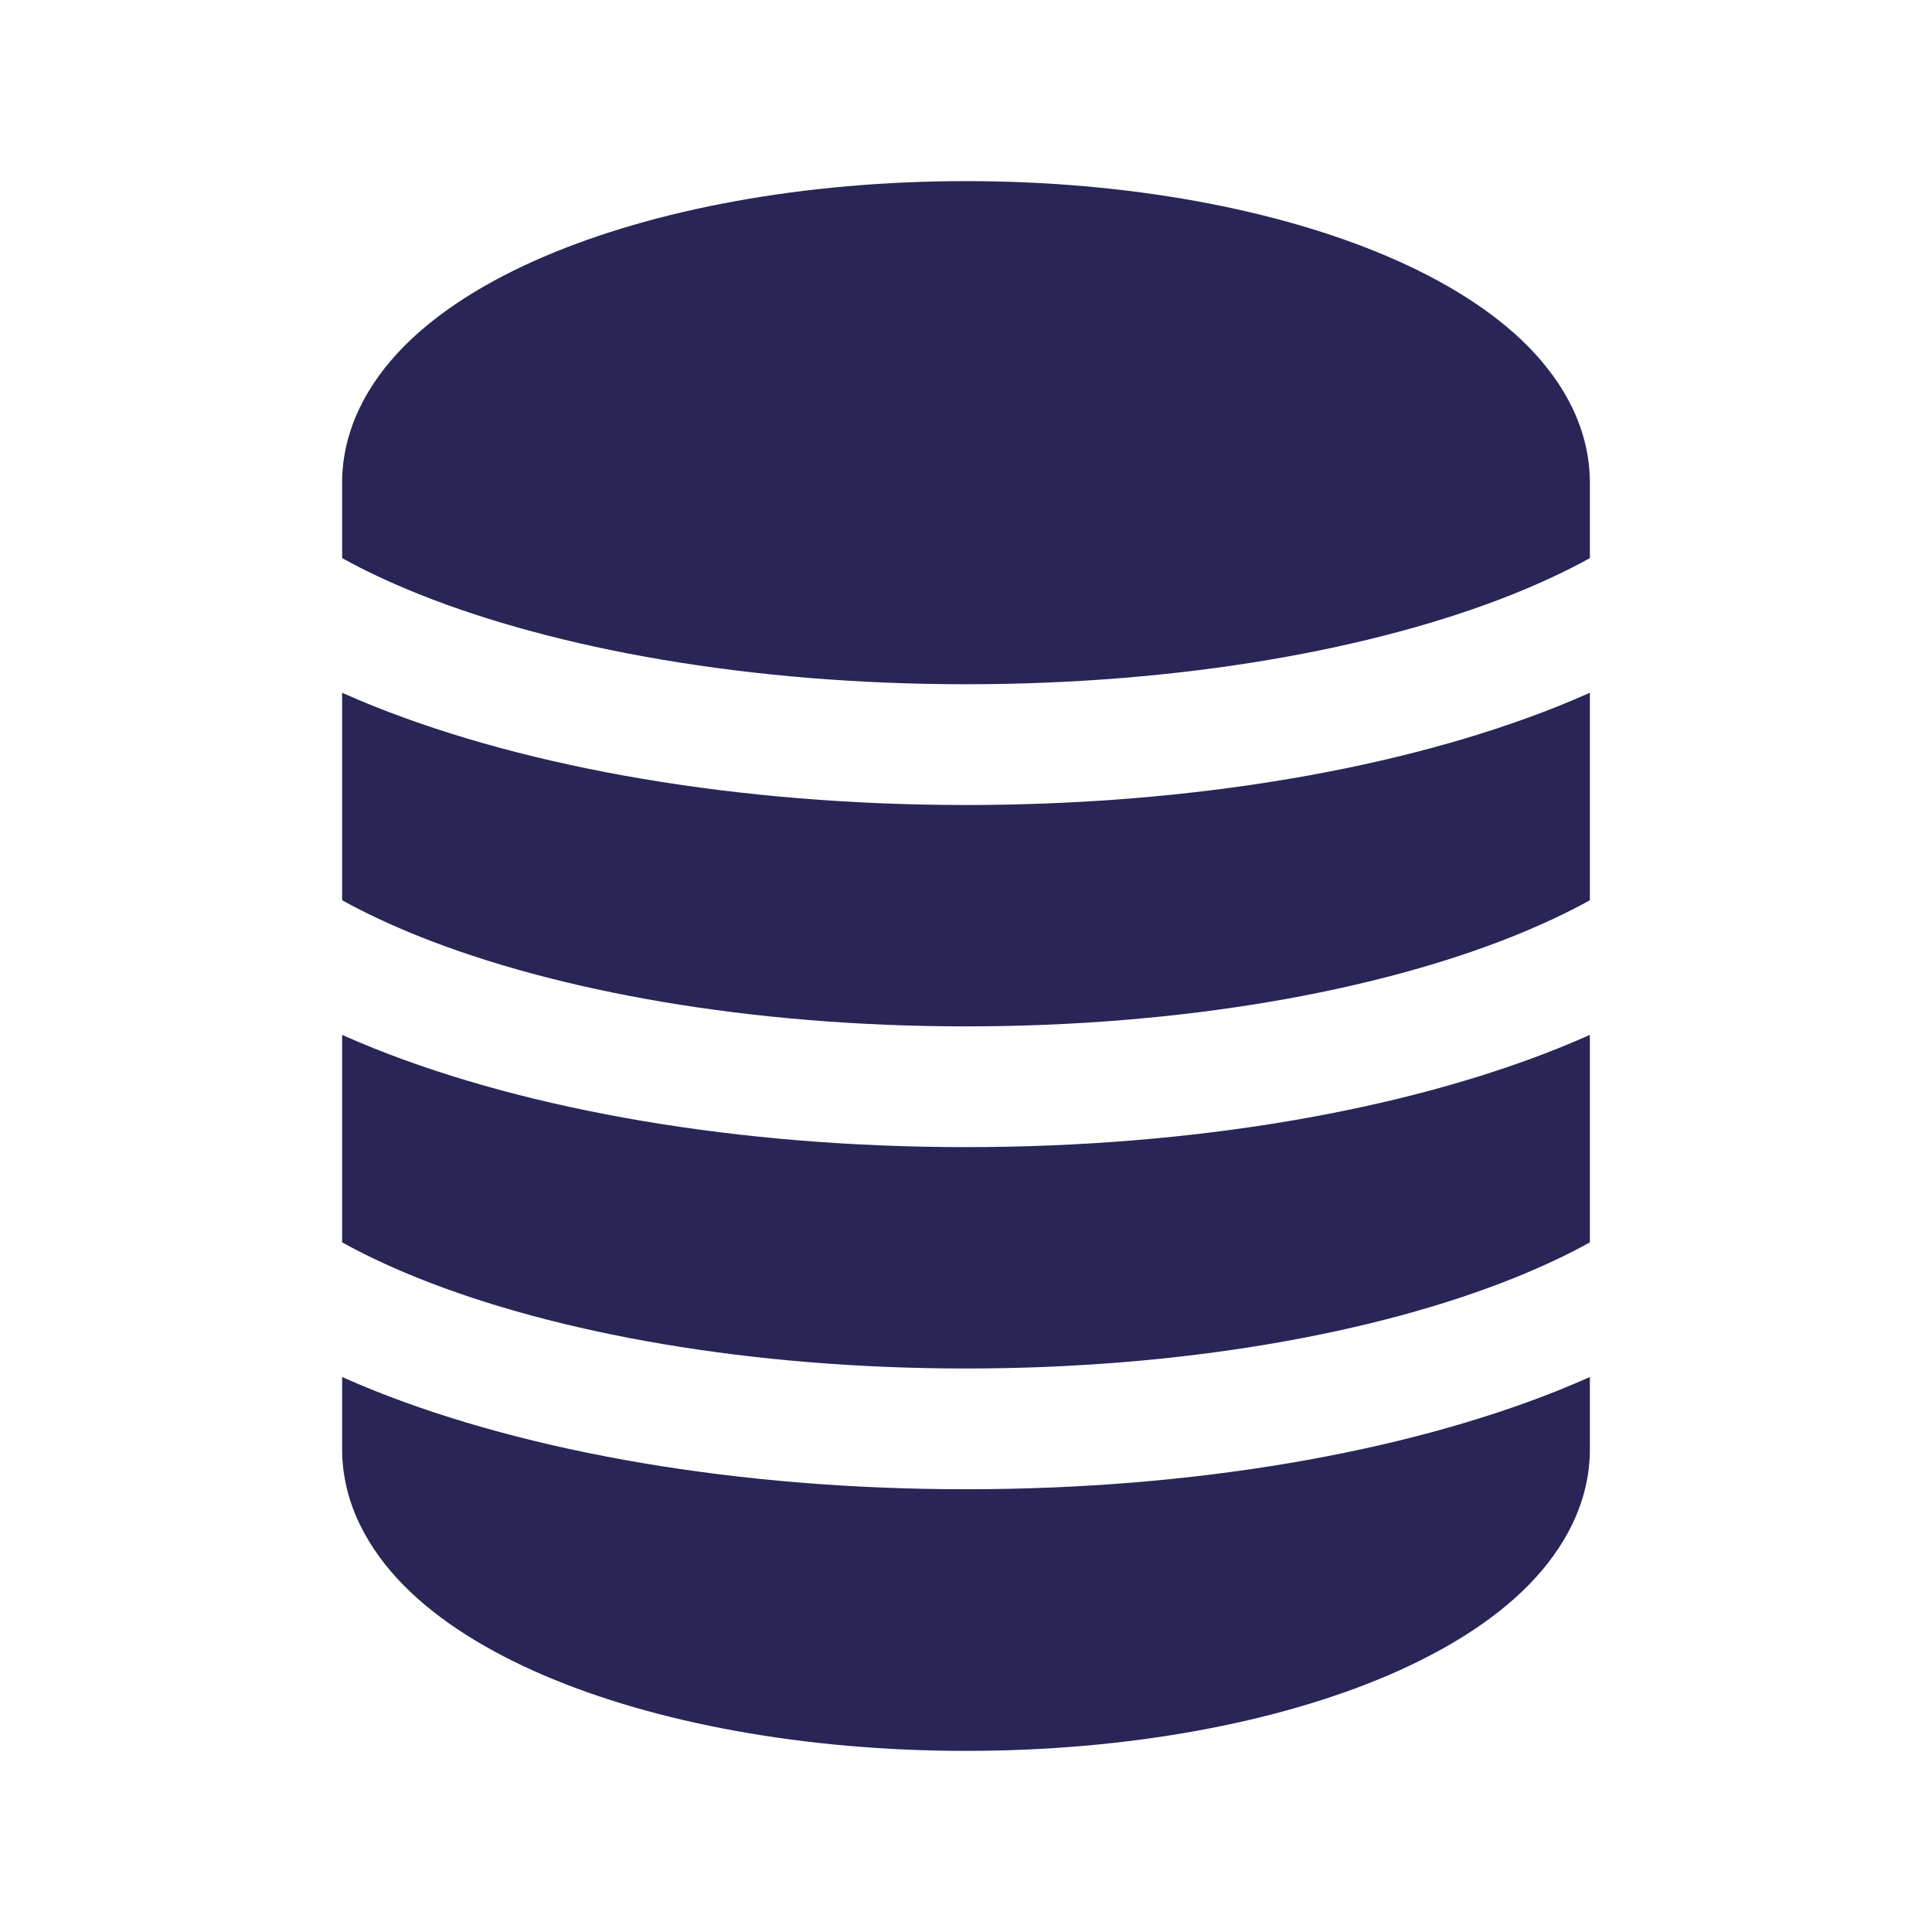
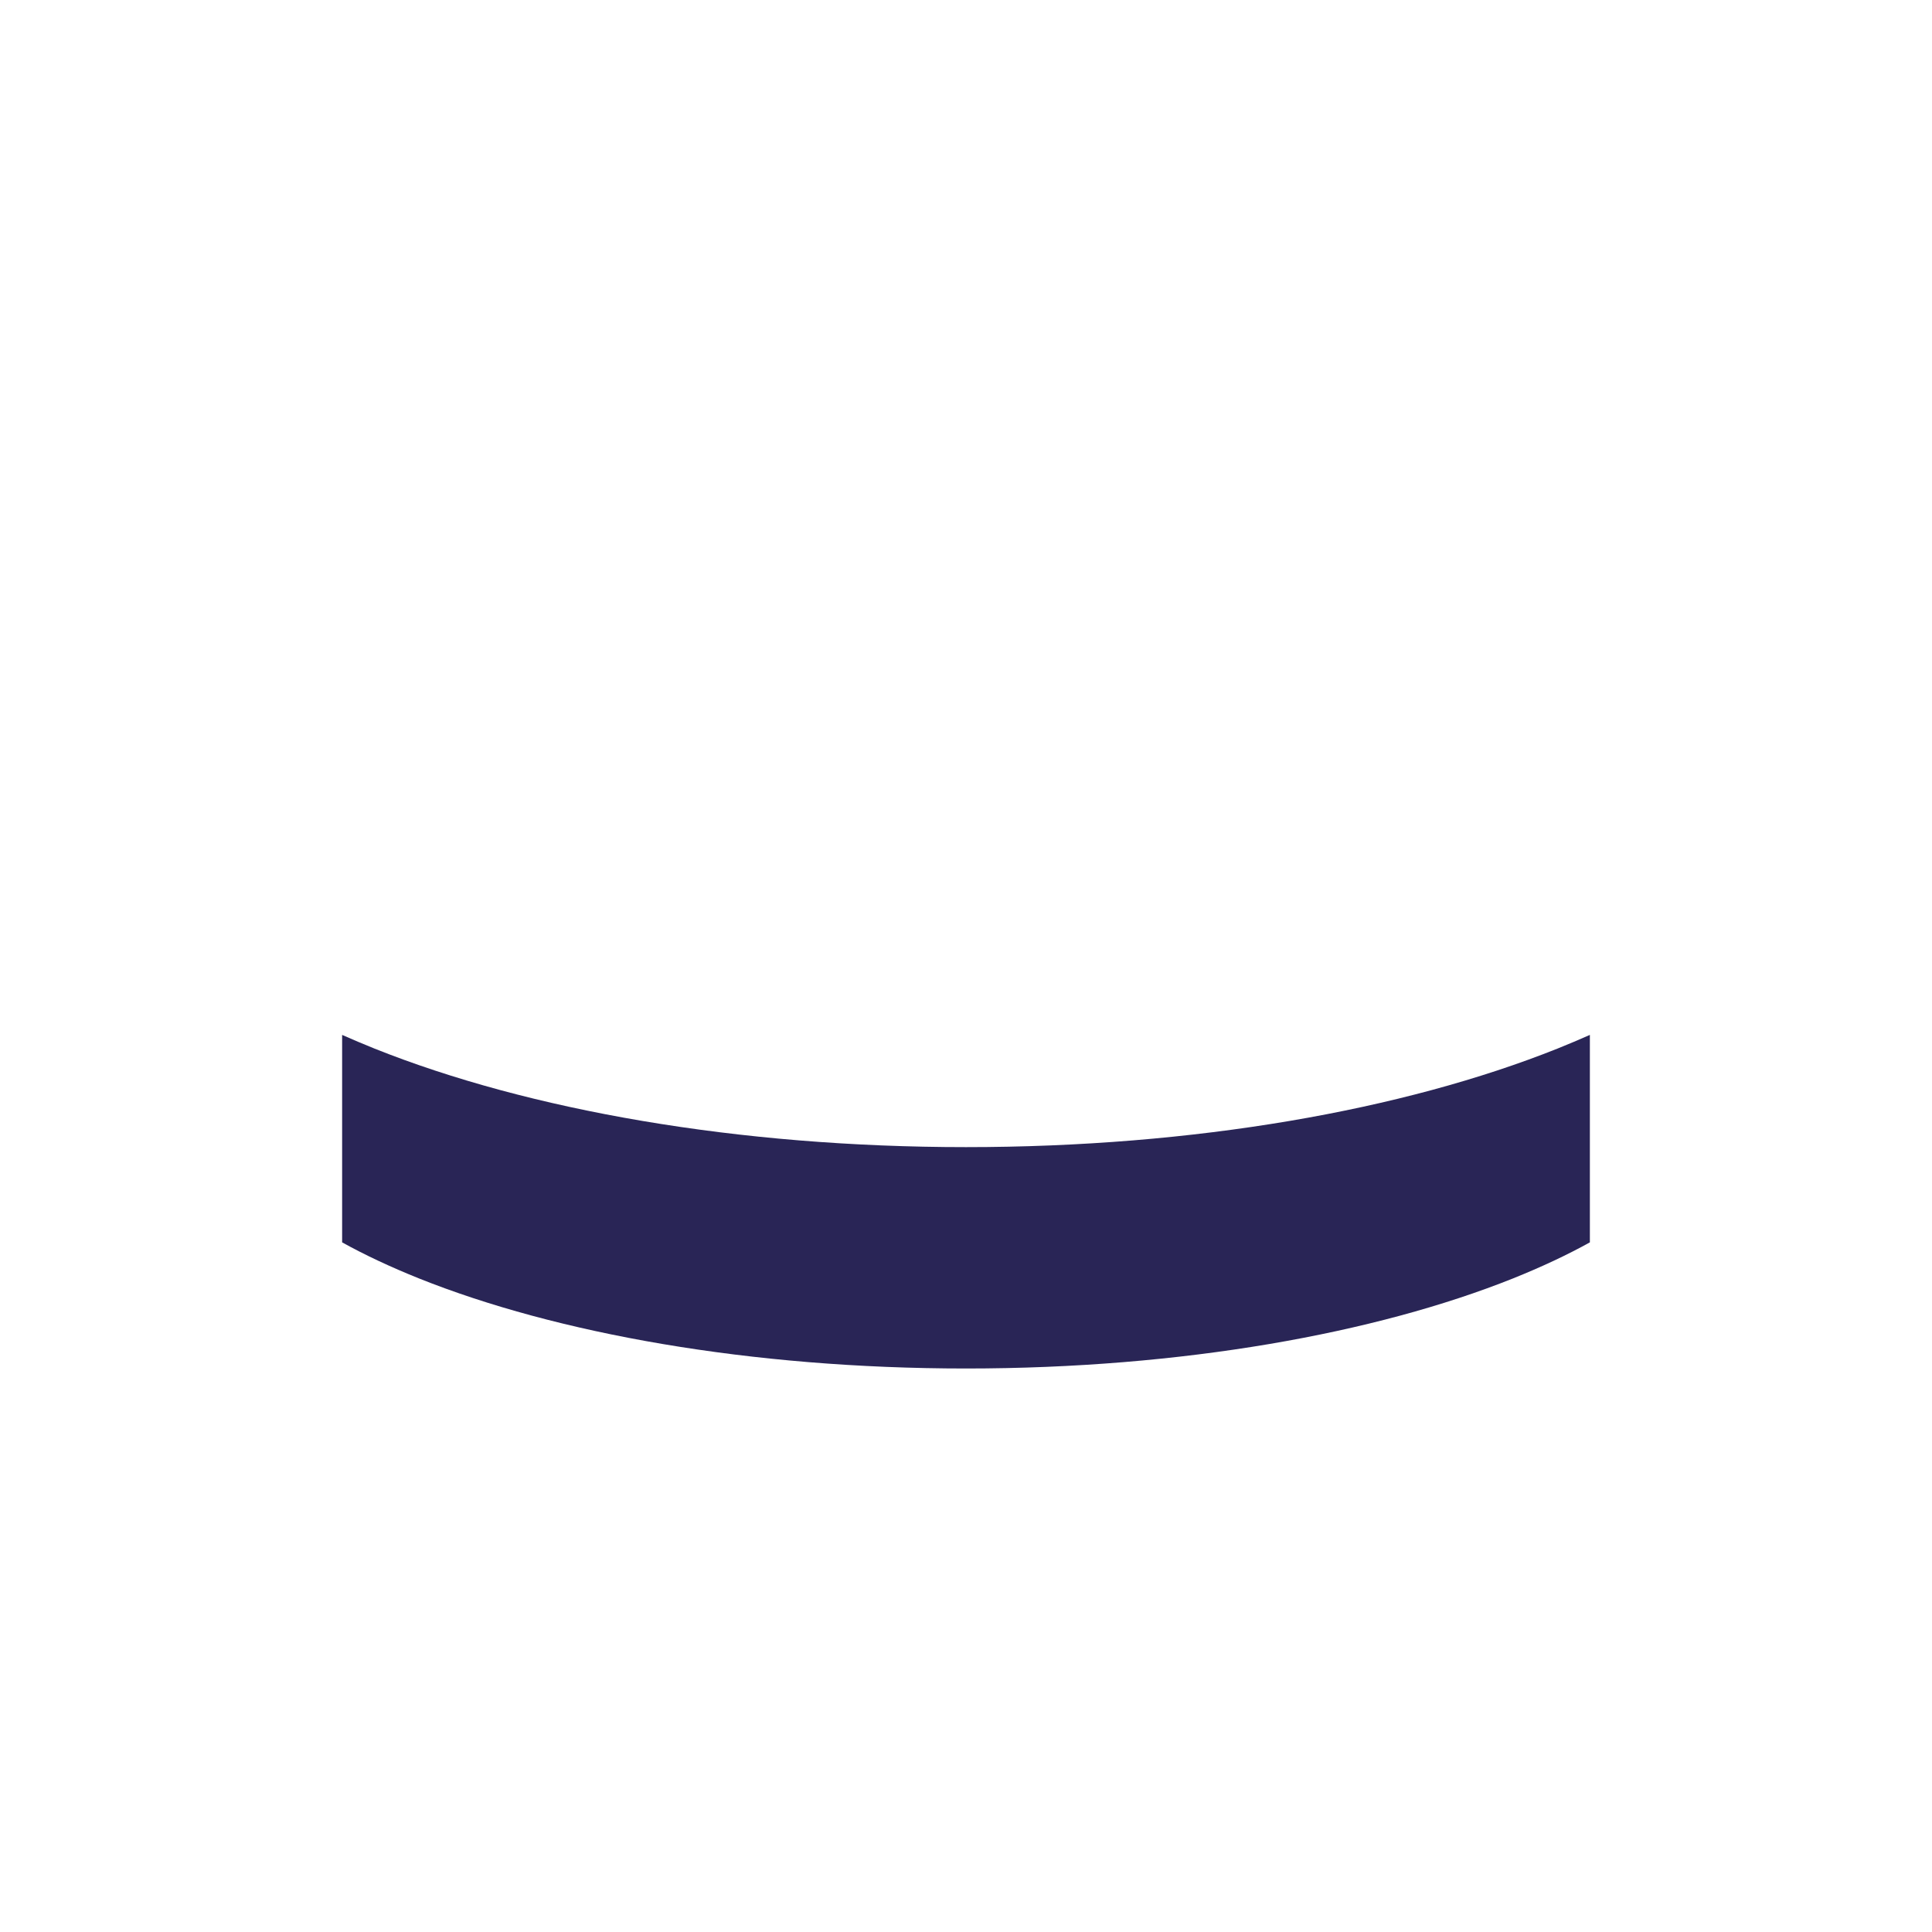
<svg xmlns="http://www.w3.org/2000/svg" width="24" height="24" viewBox="0 0 24 24" fill="none">
-   <path d="M6.755 3.189C8.135 2.598 9.99 2.25 12 2.25C14.01 2.25 15.865 2.598 17.245 3.189C17.934 3.485 18.54 3.855 18.984 4.305C19.431 4.759 19.75 5.332 19.75 6V6.933C19.469 7.089 19.149 7.239 18.793 7.382C17.092 8.062 14.69 8.5 12 8.5C9.31 8.5 6.908 8.062 5.207 7.382C4.851 7.239 4.531 7.089 4.25 6.933V6C4.25 5.332 4.569 4.759 5.016 4.305C5.46 3.855 6.066 3.485 6.755 3.189Z" fill="#292556" />
-   <path d="M4.25 8.606V11.183C4.531 11.339 4.851 11.489 5.207 11.632C6.908 12.312 9.31 12.75 12 12.75C14.69 12.75 17.092 12.312 18.793 11.632C19.149 11.489 19.469 11.339 19.75 11.183V8.606C19.619 8.664 19.486 8.72 19.35 8.775C17.431 9.542 14.832 10 12 10C9.168 10 6.569 9.542 4.65 8.775C4.514 8.72 4.381 8.664 4.25 8.606Z" fill="#292556" />
  <path d="M4.25 15.433V12.856C4.381 12.914 4.514 12.97 4.65 13.025C6.569 13.792 9.168 14.25 12 14.25C14.832 14.25 17.431 13.792 19.35 13.025C19.486 12.97 19.619 12.914 19.75 12.856V15.433C19.469 15.589 19.149 15.739 18.793 15.882C17.092 16.562 14.69 17 12 17C9.31 17 6.908 16.562 5.207 15.882C4.851 15.739 4.531 15.589 4.25 15.433Z" fill="#292556" />
-   <path d="M4.25 17.106V18C4.25 18.668 4.569 19.241 5.016 19.695C5.46 20.145 6.066 20.515 6.755 20.811C8.135 21.402 9.99 21.75 12 21.75C14.01 21.75 15.865 21.402 17.245 20.811C17.934 20.515 18.54 20.145 18.984 19.695C19.431 19.241 19.75 18.668 19.75 18V17.106C19.619 17.164 19.486 17.22 19.35 17.275C17.431 18.042 14.832 18.5 12 18.5C9.168 18.5 6.569 18.042 4.65 17.275C4.514 17.22 4.381 17.164 4.25 17.106Z" fill="#292556" />
</svg>